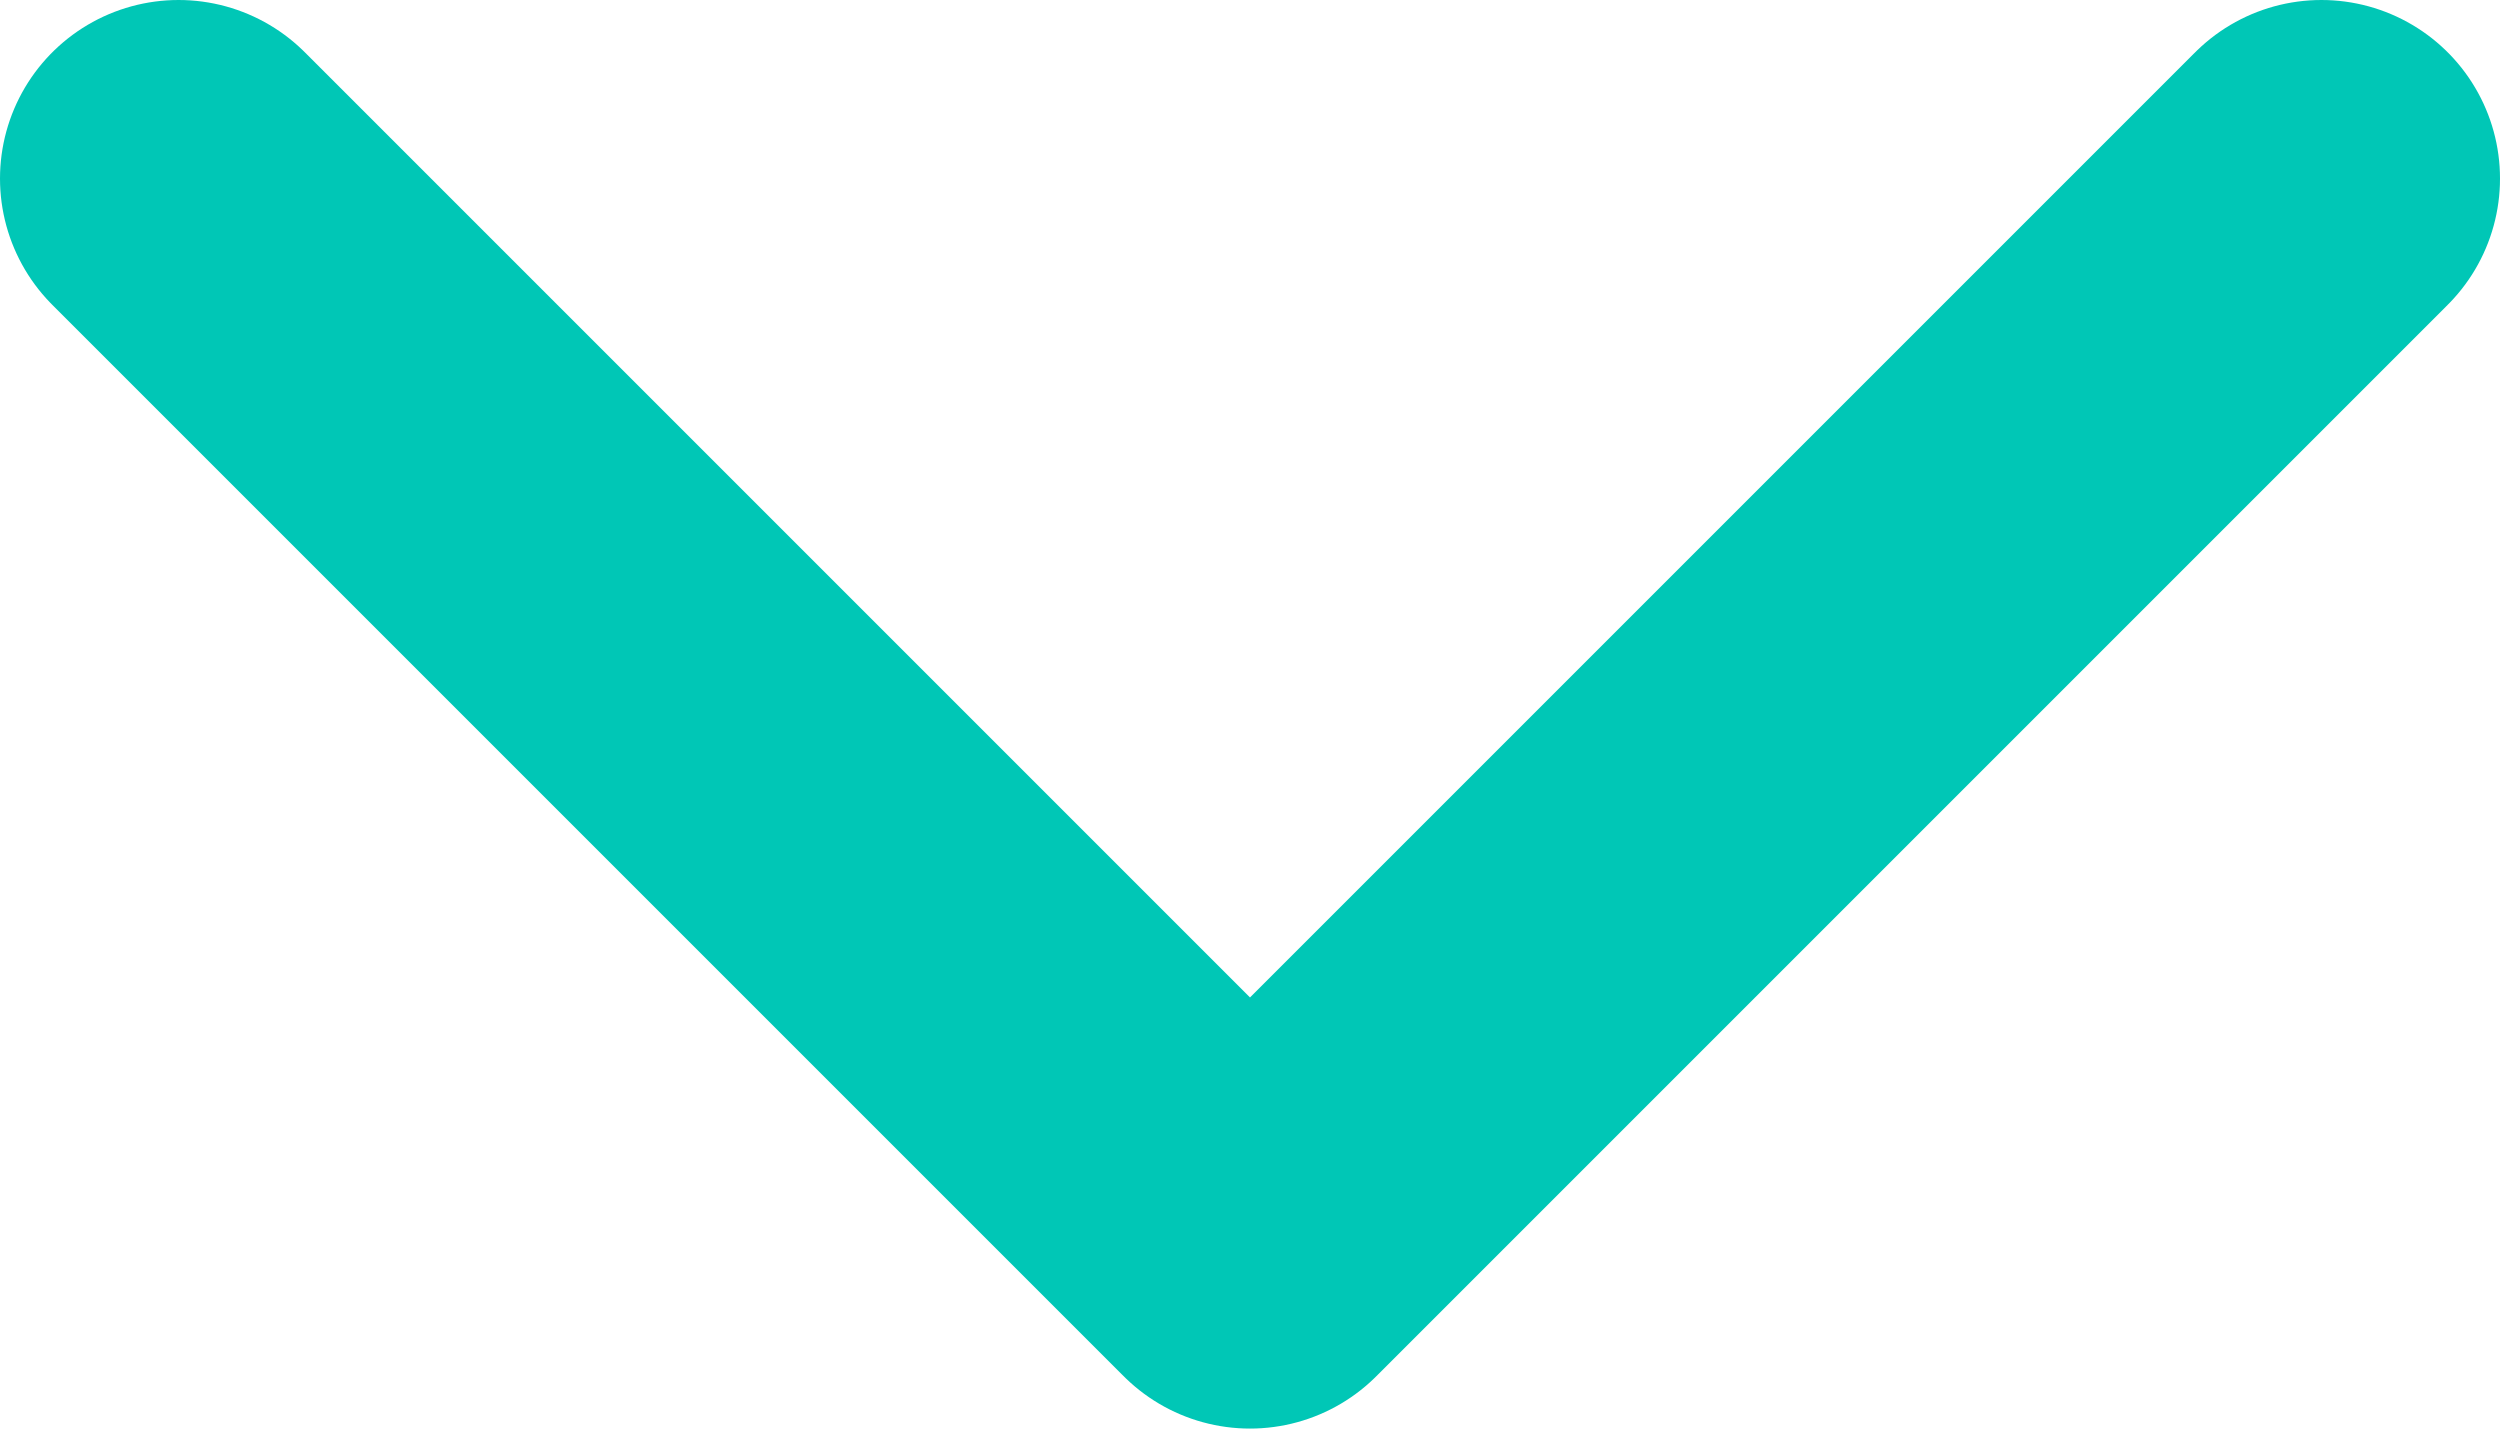
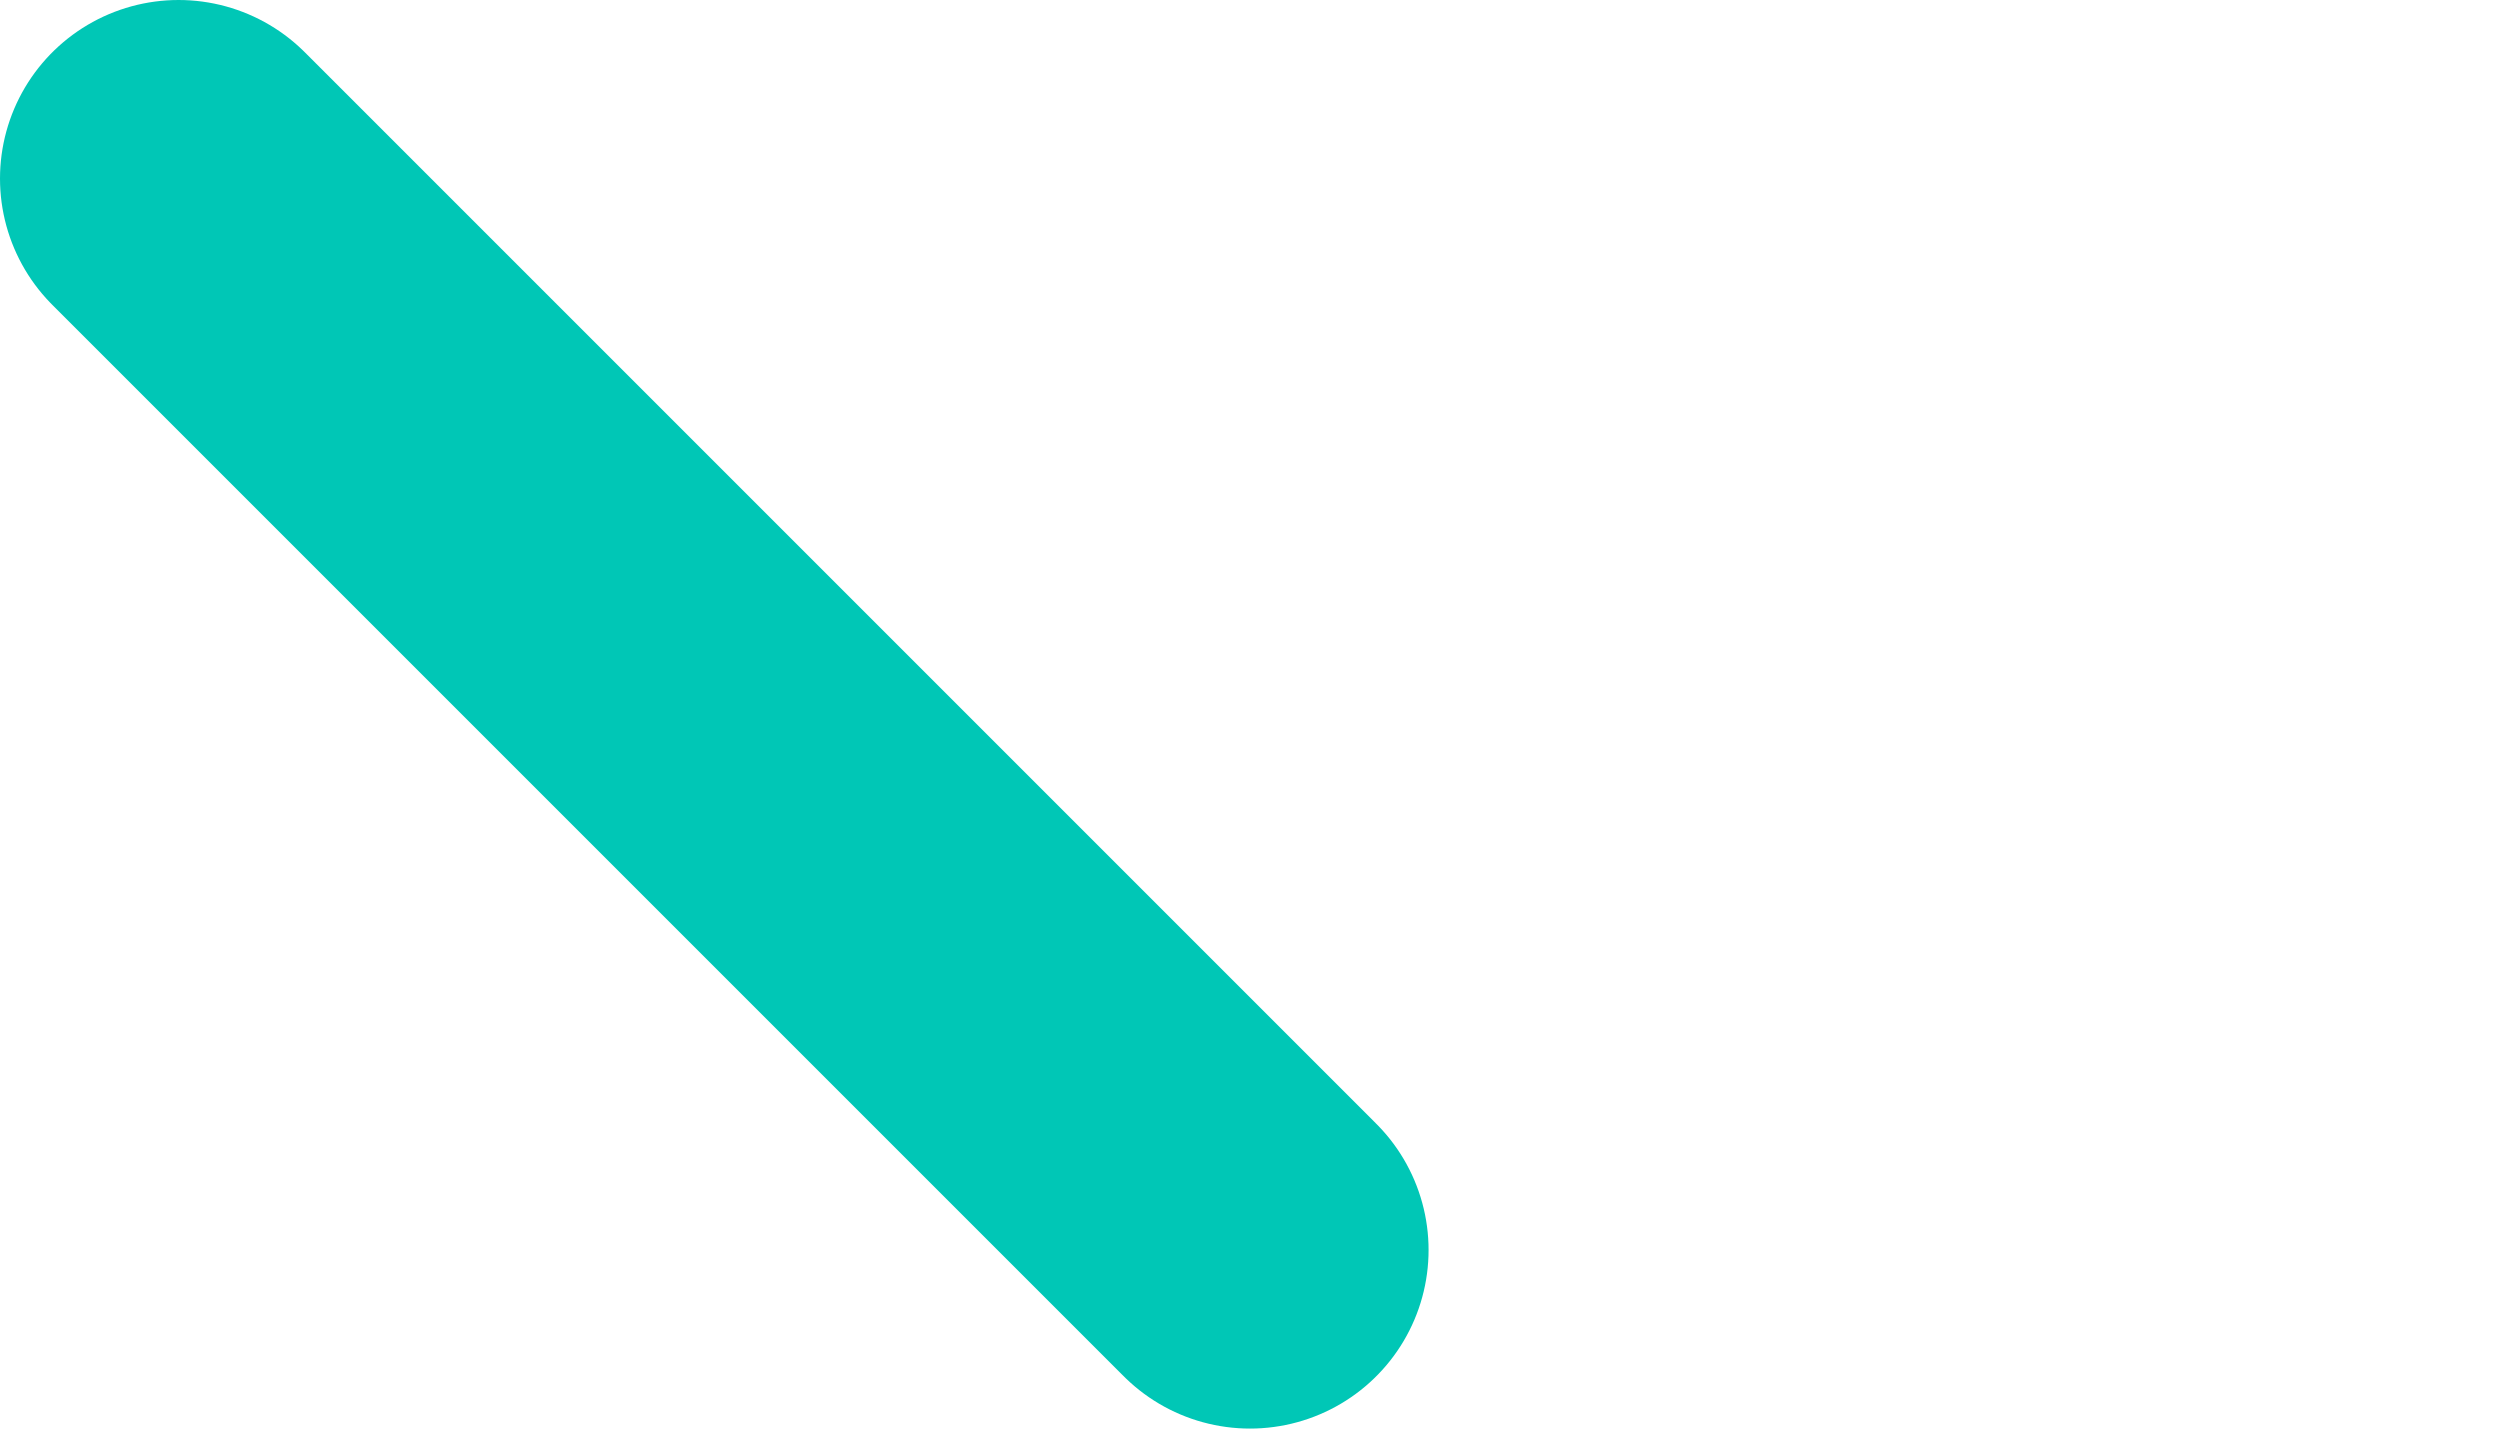
<svg xmlns="http://www.w3.org/2000/svg" width="14" height="8" viewBox="0 0 14 8" fill="none">
-   <path d="M1 1L7 7L13 1" stroke="#00C7B6" stroke-width="2" stroke-linecap="round" stroke-linejoin="round" />
+   <path d="M1 1L7 7" stroke="#00C7B6" stroke-width="2" stroke-linecap="round" stroke-linejoin="round" />
</svg>